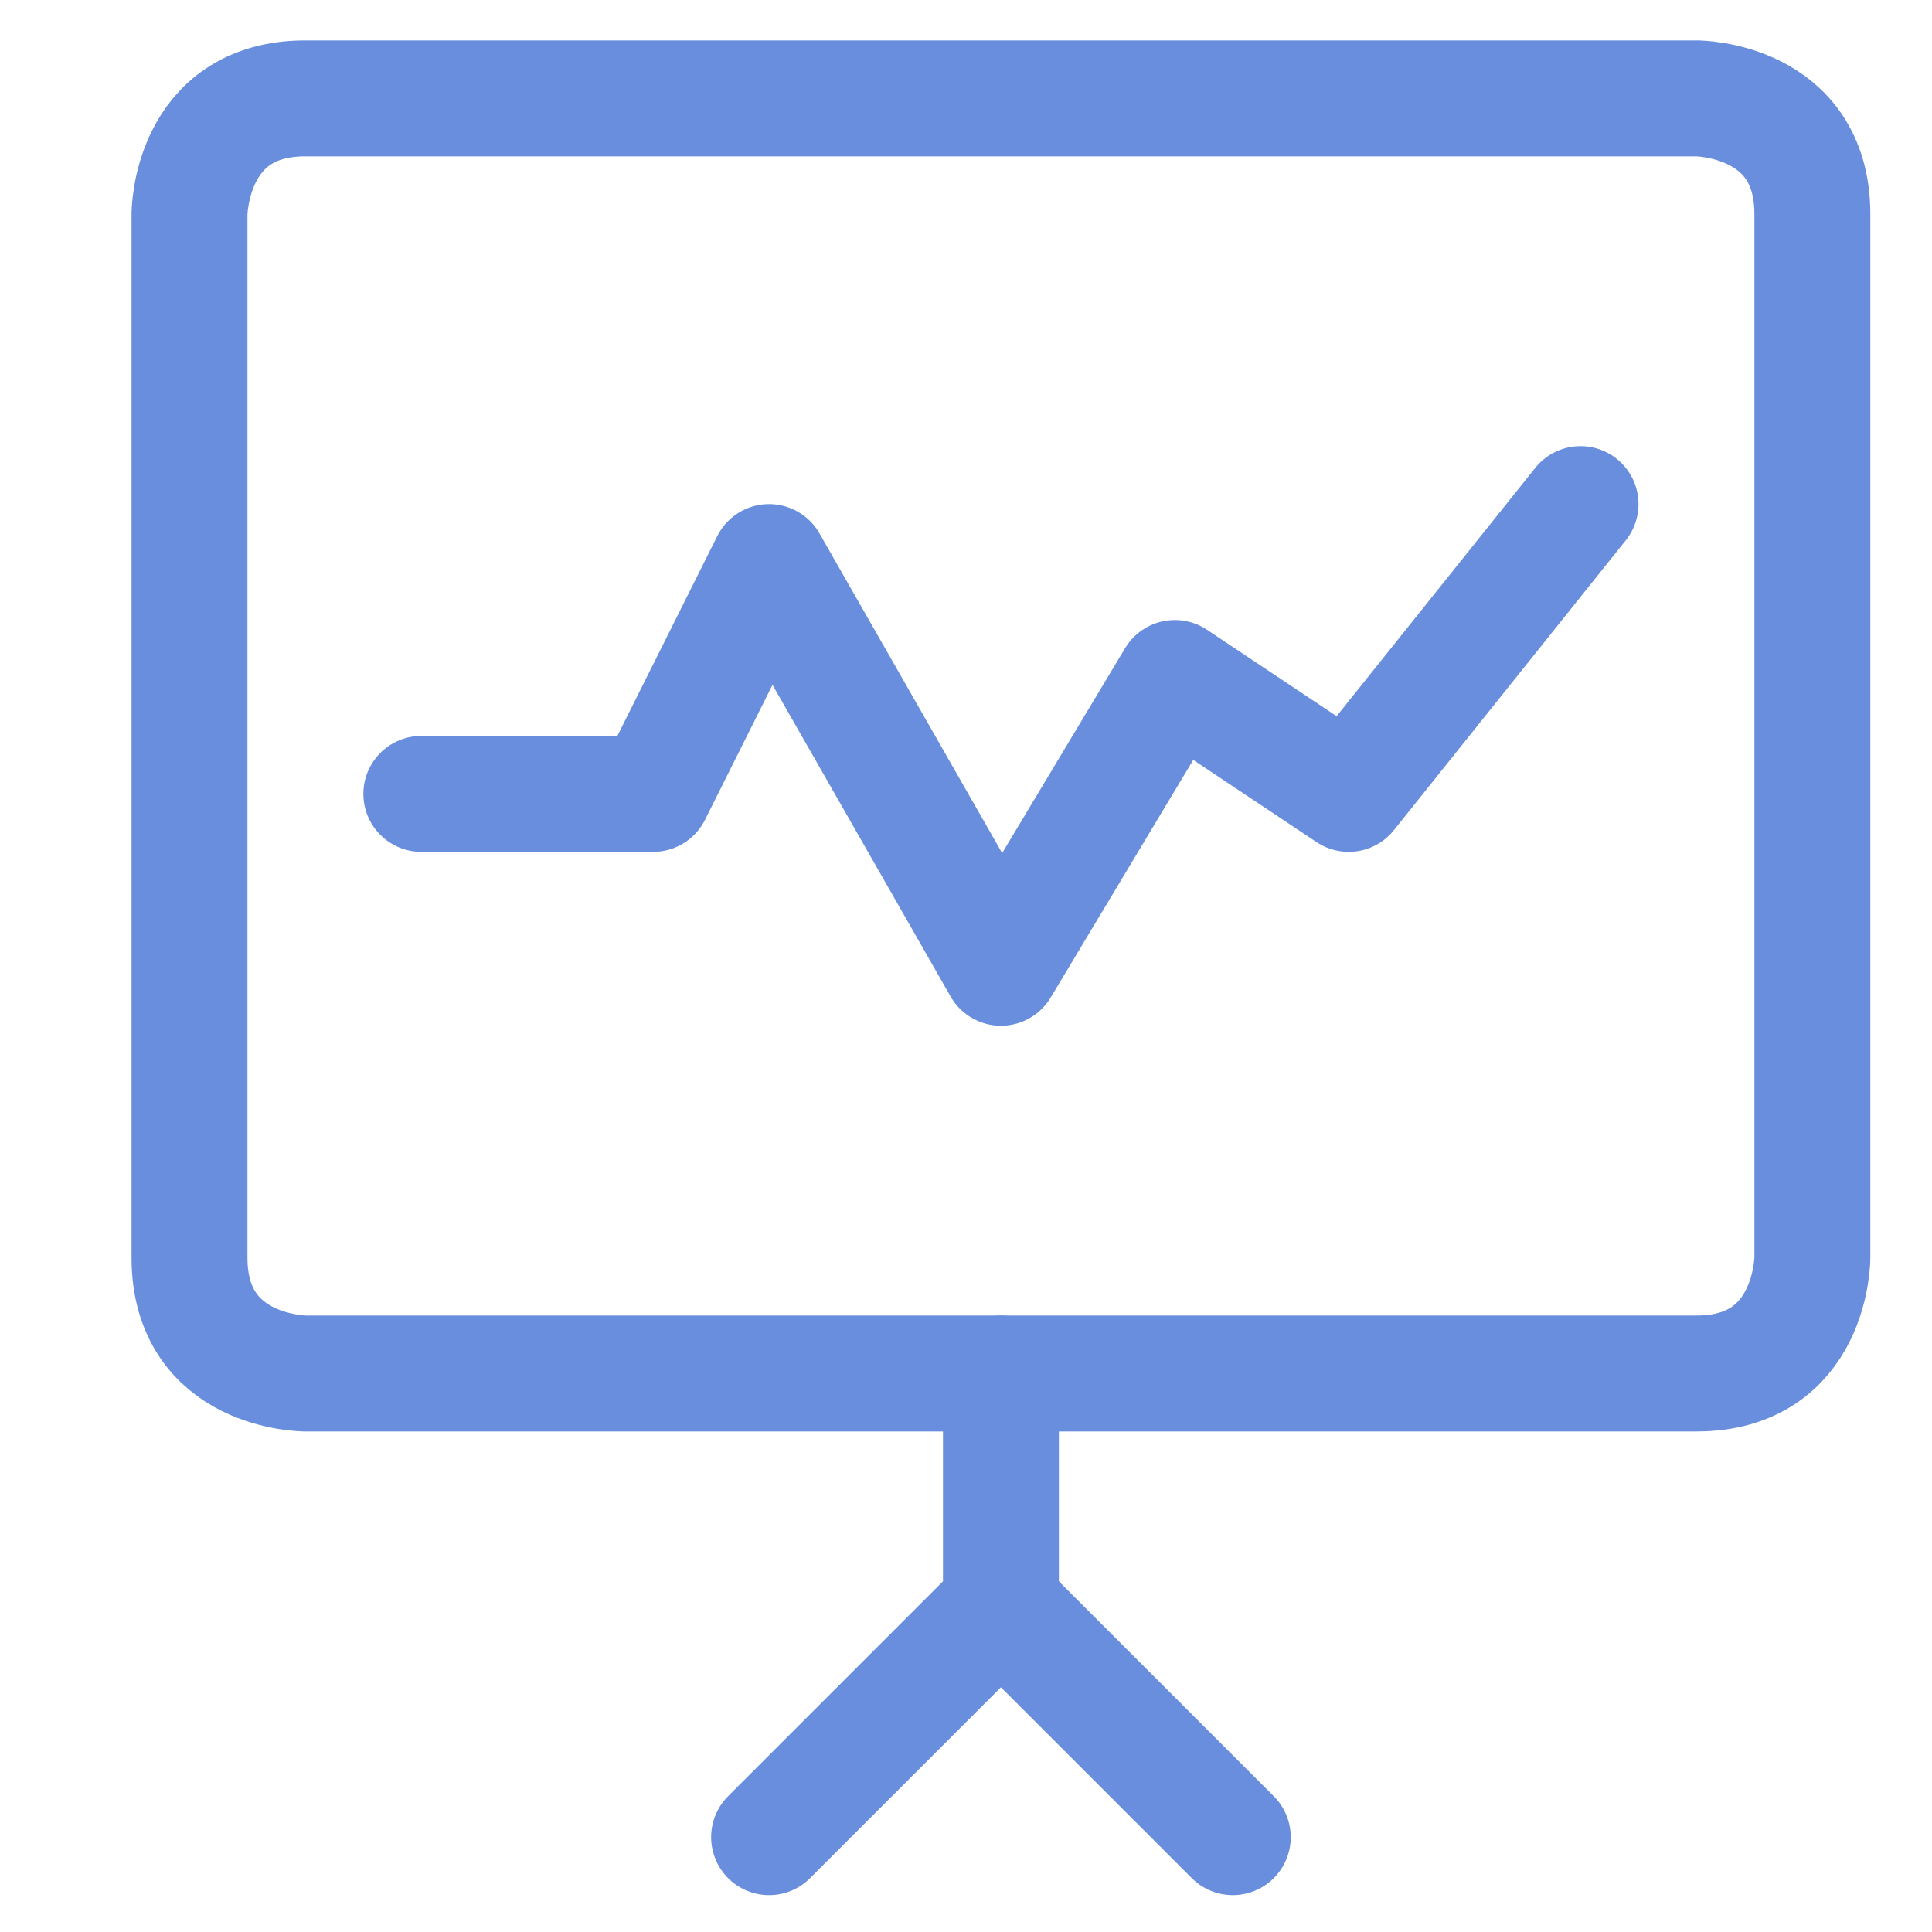
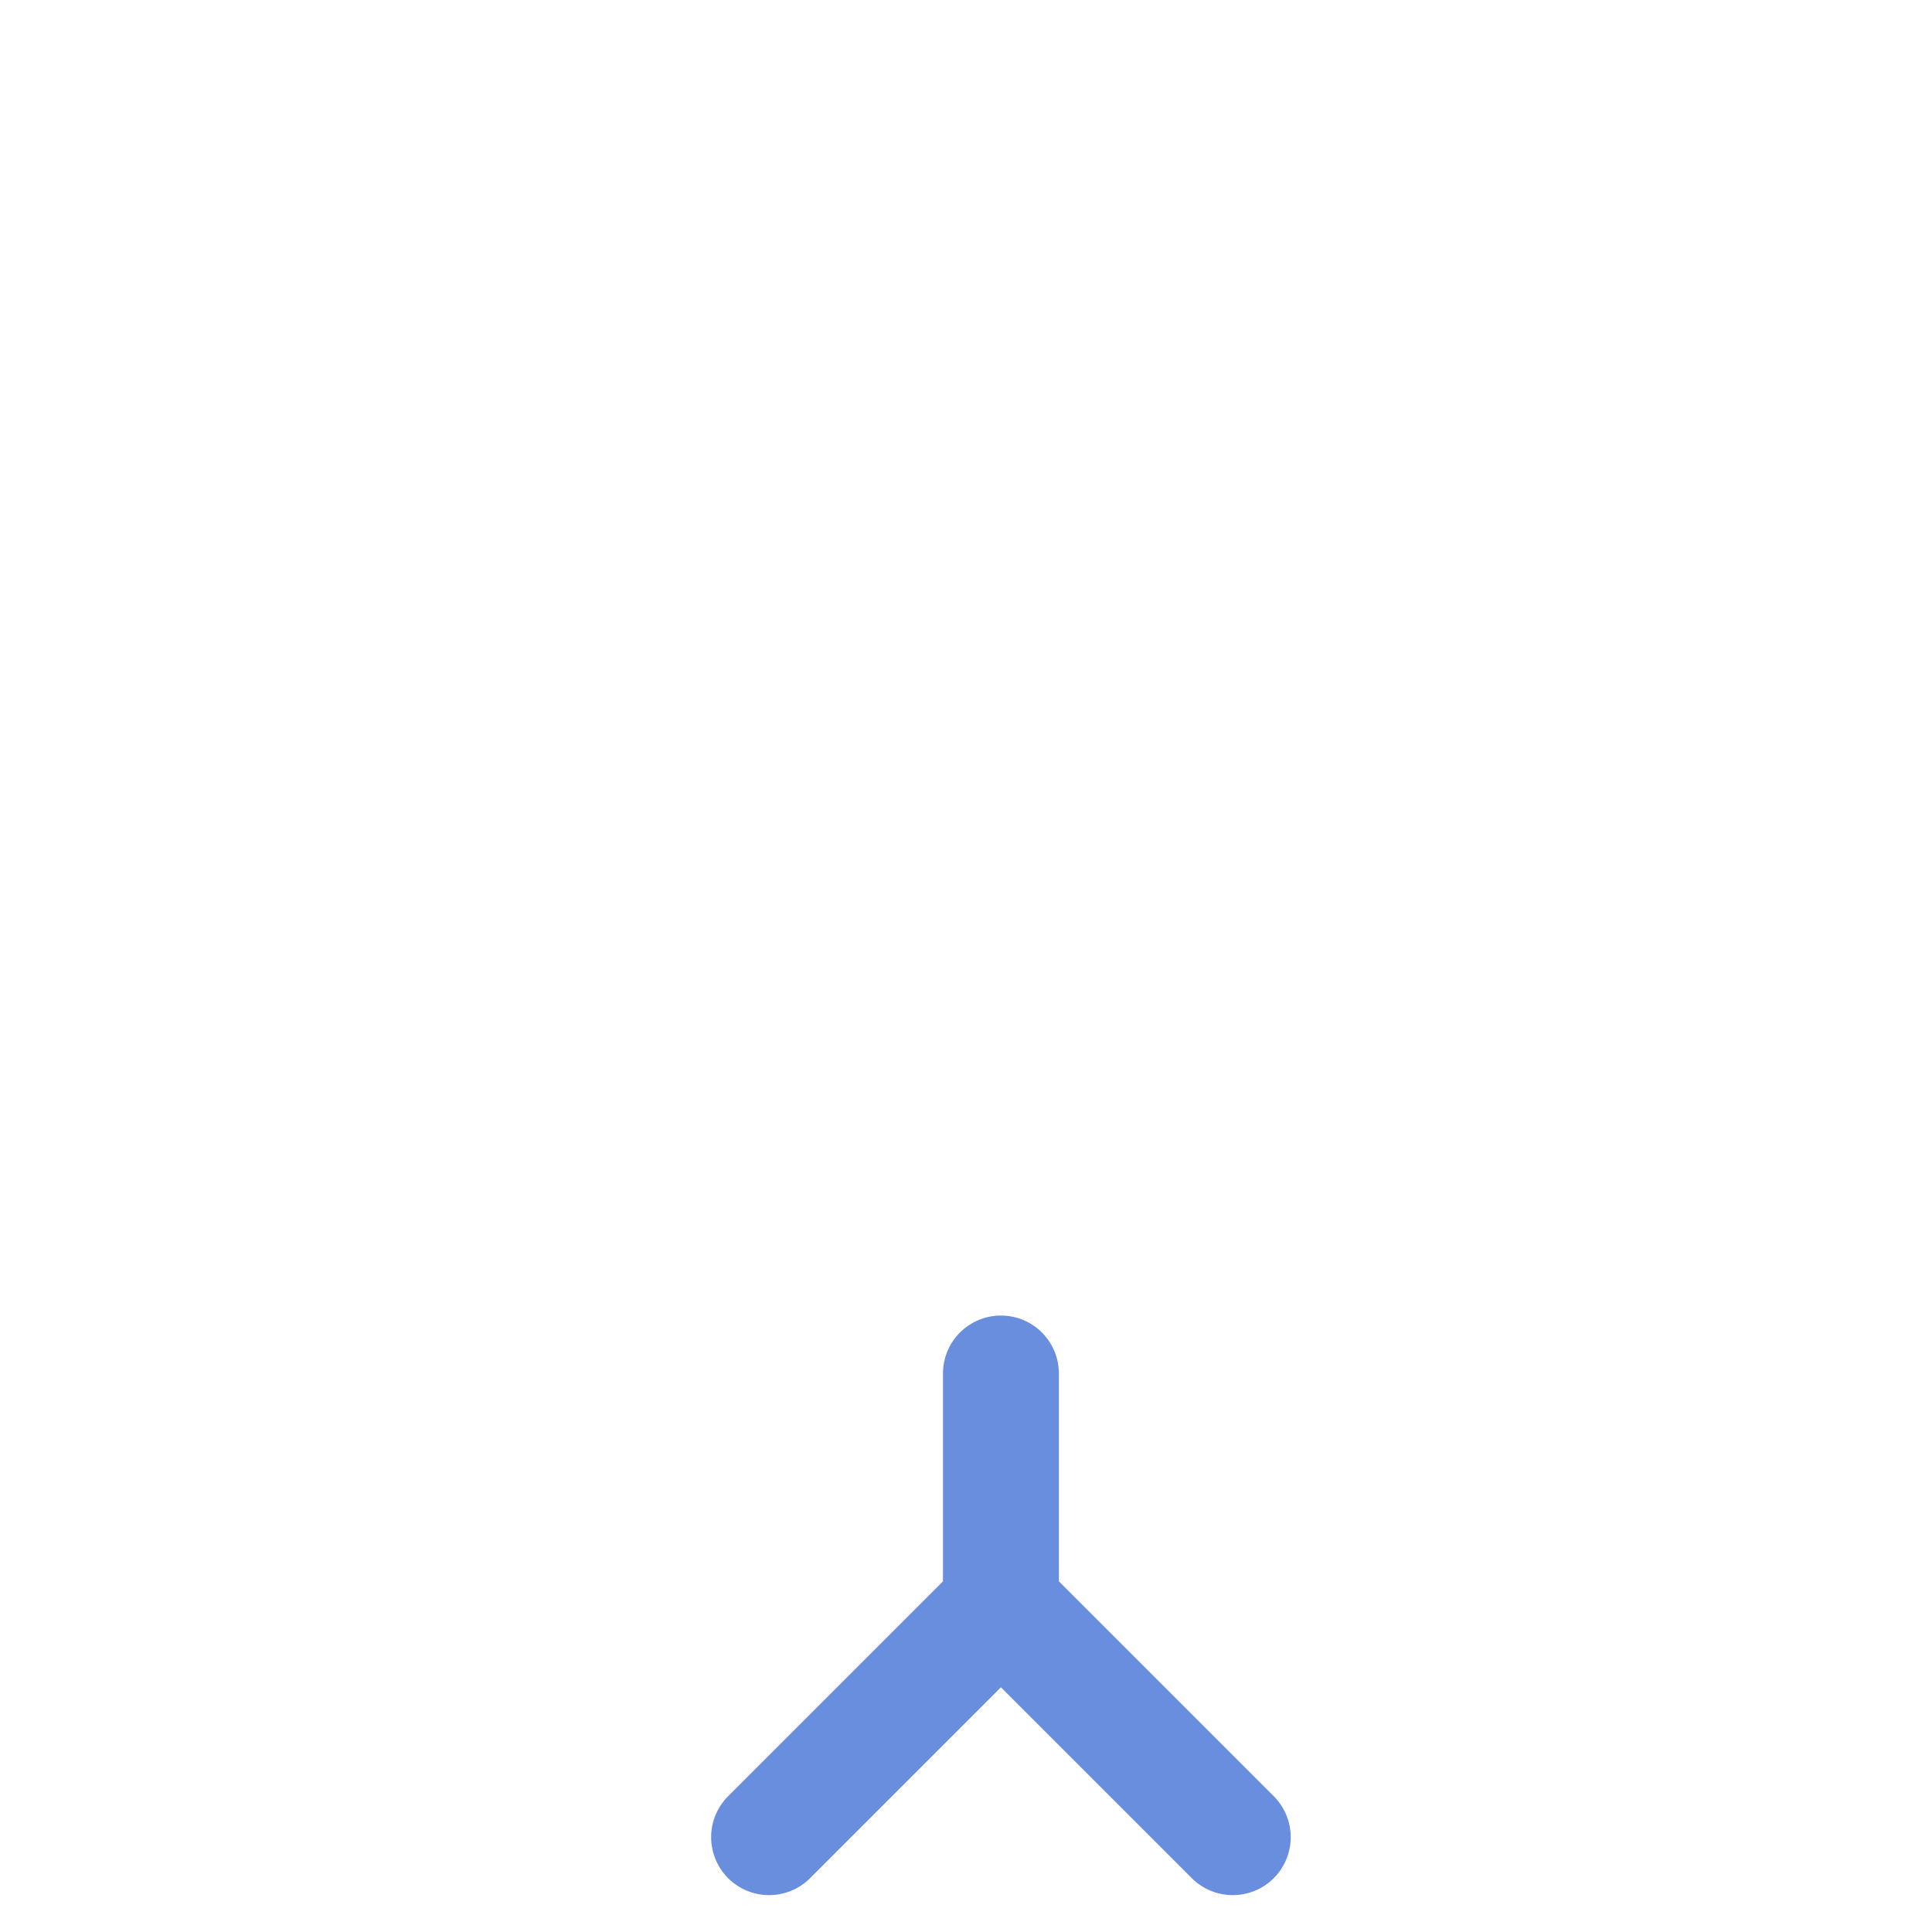
<svg xmlns="http://www.w3.org/2000/svg" width="25" height="25" viewBox="0 0 25 25" fill="none">
  <g clip-path="url(#clip0_301_1975)">
    <path d="M12.952 17.773V20.773" stroke="#698EDE" stroke-width="1.5" stroke-linecap="round" stroke-linejoin="round" />
    <path d="M12.952 20.773L9.952 23.773" stroke="#698EDE" stroke-width="1.5" stroke-linecap="round" stroke-linejoin="round" />
    <path d="M12.952 20.773L15.952 23.773" stroke="#698EDE" stroke-width="1.5" stroke-linecap="round" stroke-linejoin="round" />
-     <path d="M3.952 1.273H21.952C21.952 1.273 23.452 1.273 23.452 2.773V16.273C23.452 16.273 23.452 17.773 21.952 17.773H3.952C3.952 17.773 2.452 17.773 2.452 16.273V2.773C2.452 2.773 2.452 1.273 3.952 1.273Z" stroke="#698EDE" stroke-width="1.5" stroke-linecap="round" stroke-linejoin="round" />
-     <path d="M5.452 10.273H8.452L9.952 7.273L12.952 12.523L15.202 8.773L17.452 10.273L20.452 6.523" stroke="#698EDE" stroke-width="1.5" stroke-linecap="round" stroke-linejoin="round" />
  </g>
  <defs>
    <clipPath id="clip0_301_1975">
      <rect width="24" height="24" fill="white" transform="translate(0.952 0.523)" />
    </clipPath>
  </defs>
</svg>